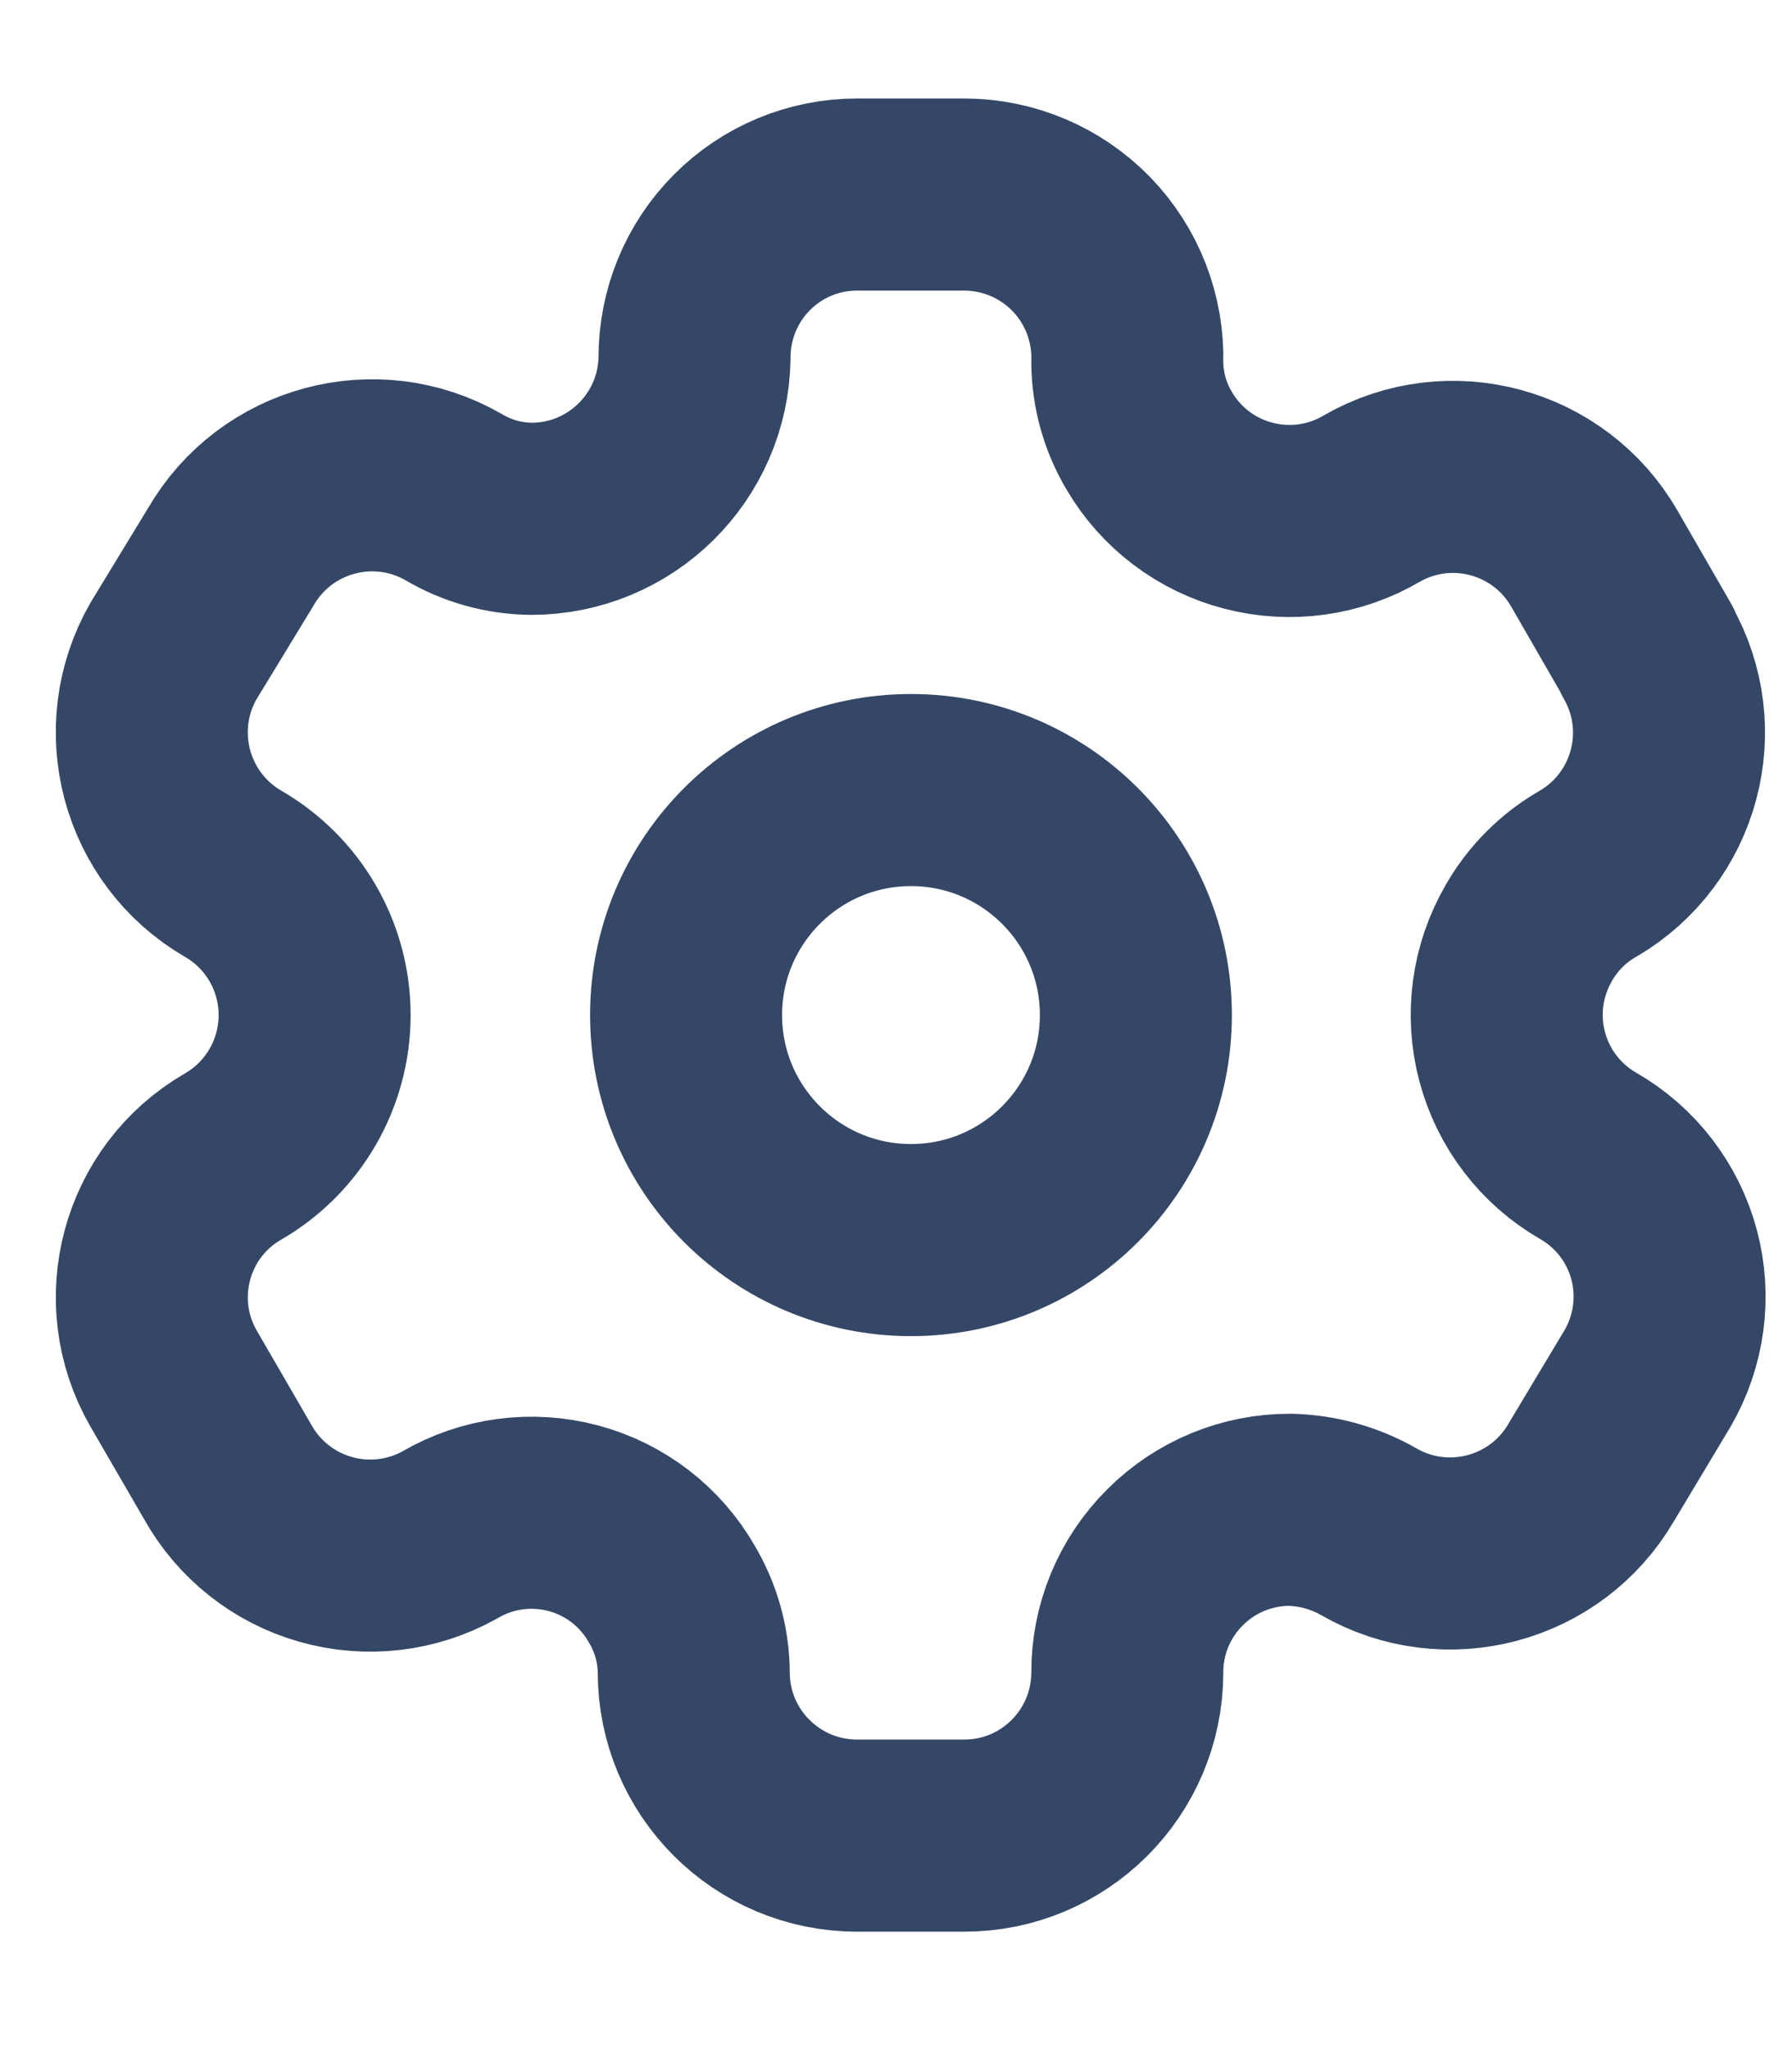
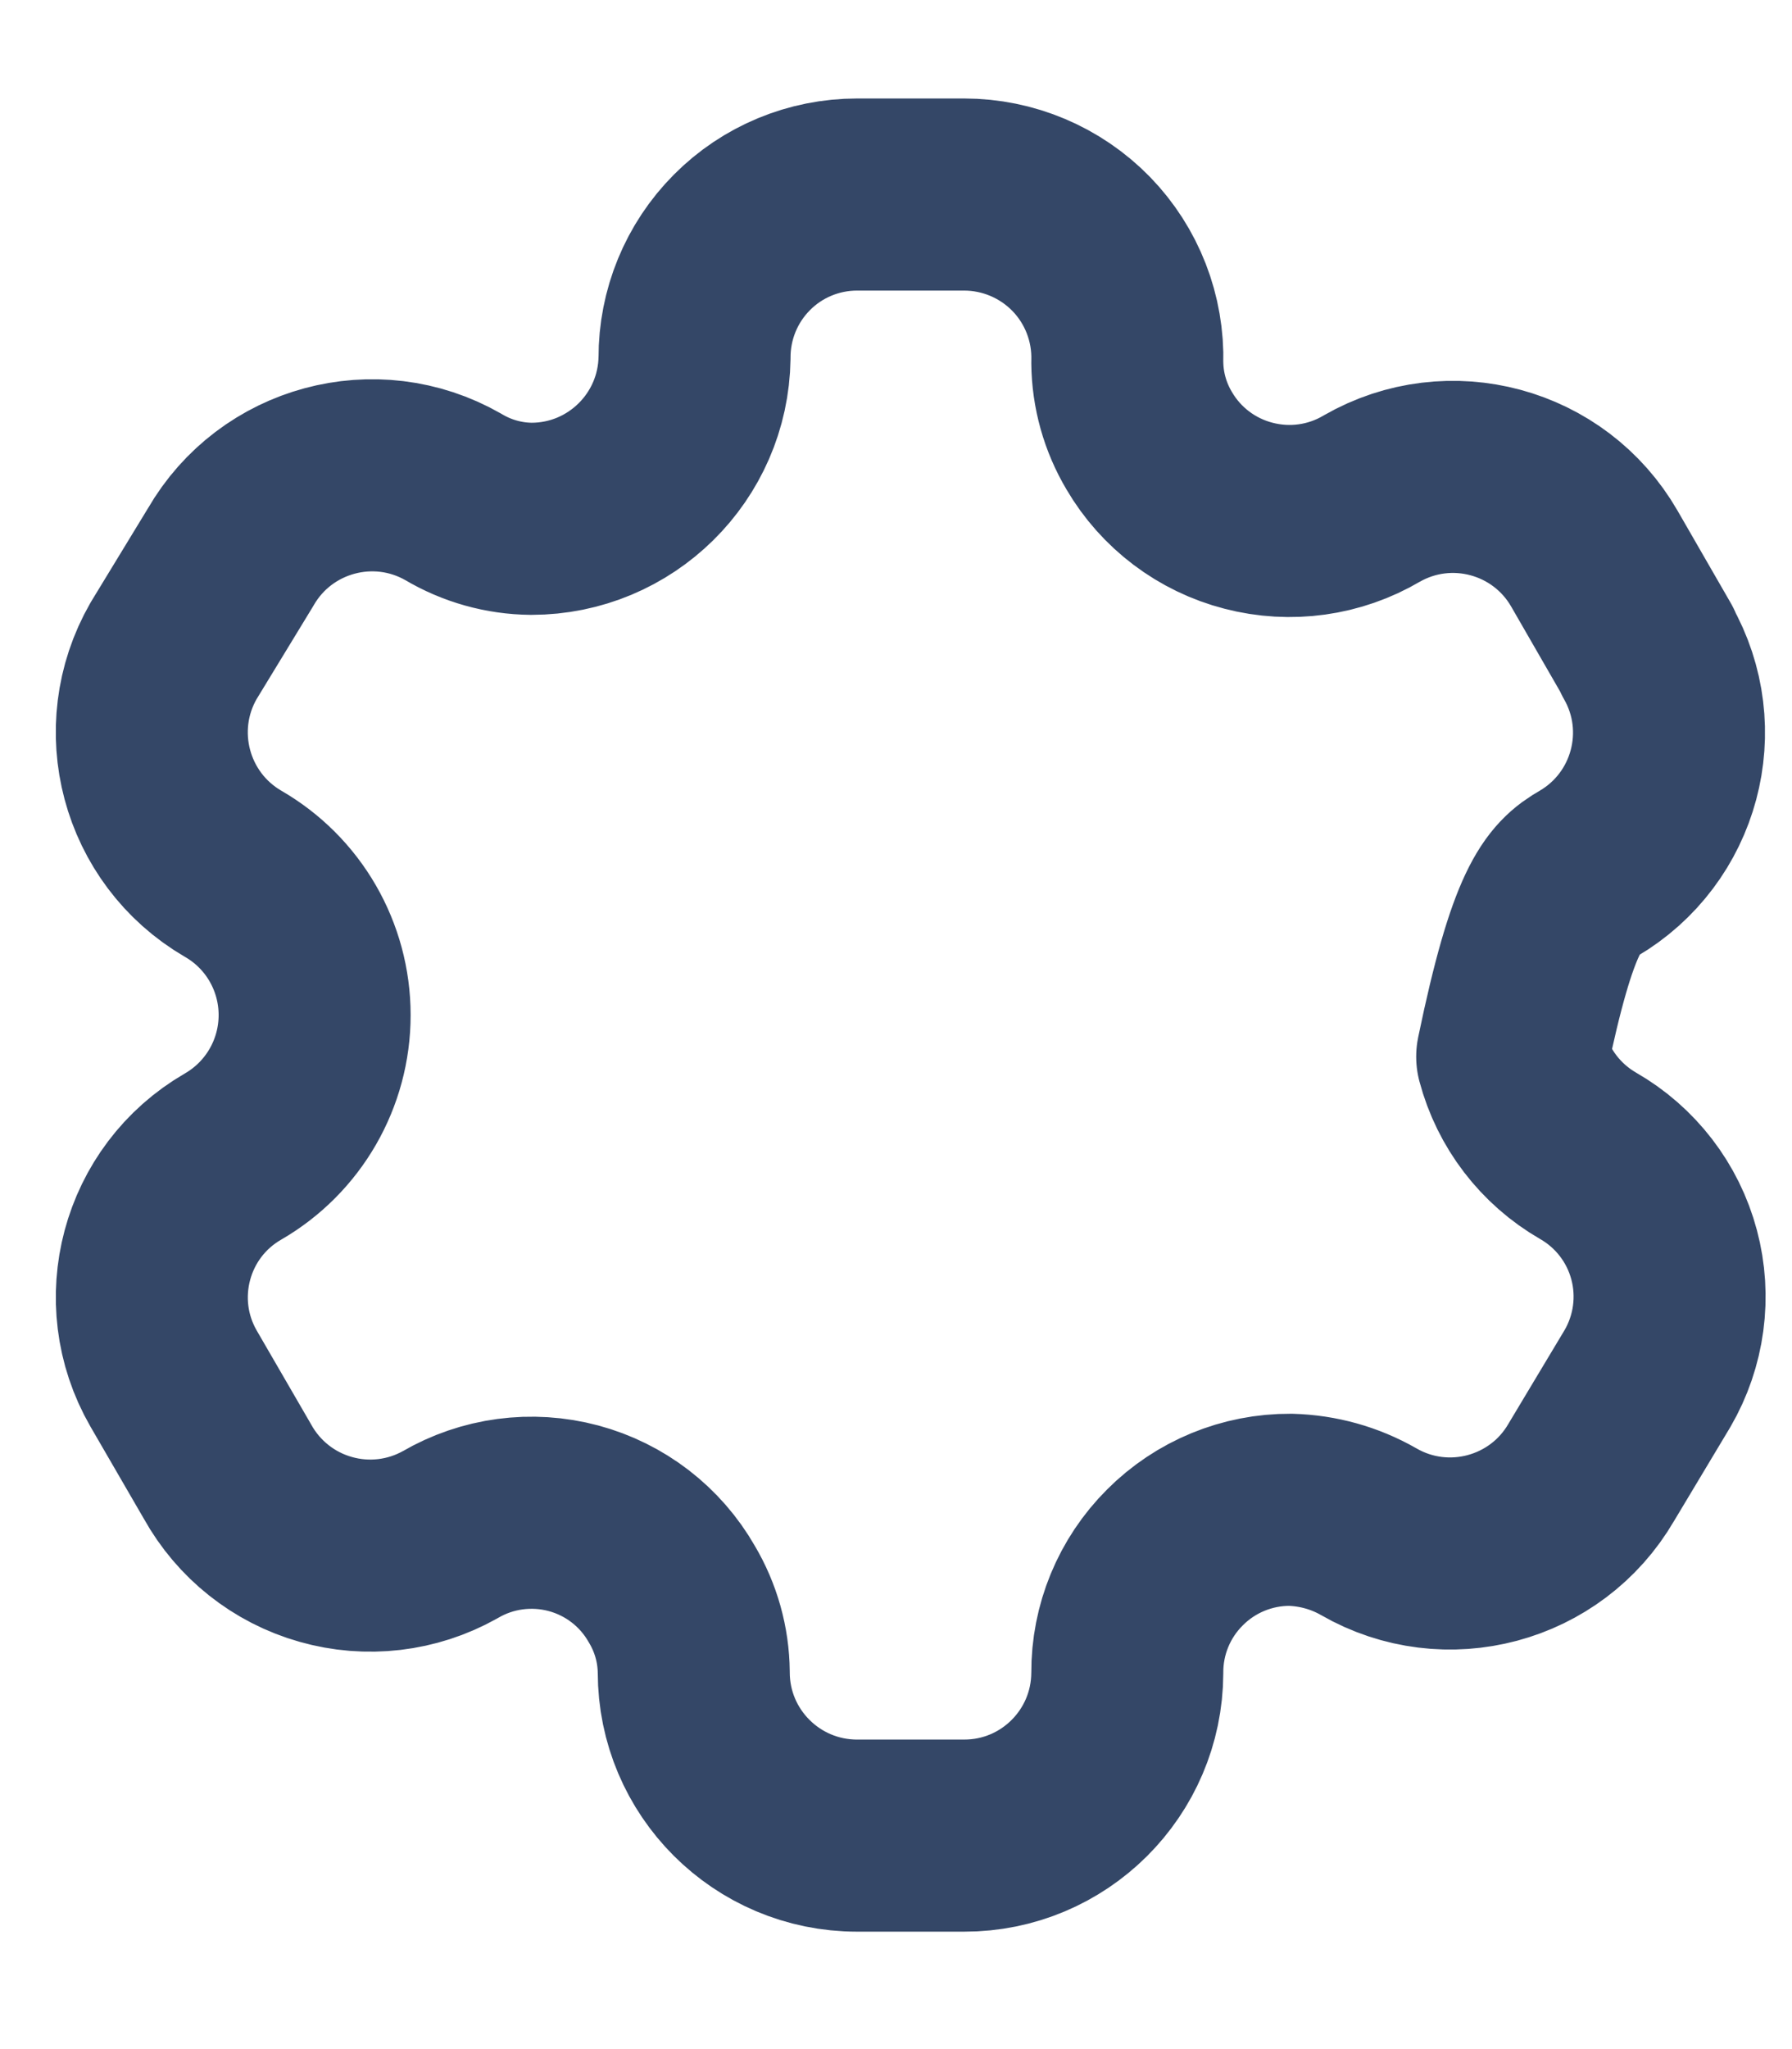
<svg xmlns="http://www.w3.org/2000/svg" width="14" height="16" viewBox="0 0 14 16" fill="none">
  <g id="Setting">
-     <path id="Path_33946" fill-rule="evenodd" clip-rule="evenodd" d="M12.871 5.082L12.456 4.362C12.105 3.753 11.327 3.543 10.717 3.893V3.893C10.427 4.064 10.08 4.112 9.754 4.027C9.428 3.943 9.148 3.732 8.978 3.441C8.868 3.256 8.809 3.046 8.807 2.831V2.831C8.817 2.486 8.687 2.152 8.447 1.905C8.206 1.658 7.876 1.519 7.532 1.519H6.696C6.358 1.519 6.034 1.653 5.796 1.893C5.558 2.132 5.425 2.456 5.426 2.794V2.794C5.416 3.491 4.848 4.051 4.151 4.051C3.936 4.049 3.726 3.99 3.541 3.88V3.88C2.931 3.531 2.153 3.741 1.802 4.35L1.356 5.082C1.006 5.691 1.213 6.468 1.82 6.822V6.822C2.215 7.049 2.458 7.47 2.458 7.926C2.458 8.382 2.215 8.803 1.82 9.031V9.031C1.214 9.381 1.006 10.157 1.356 10.764V10.764L1.777 11.49C1.942 11.787 2.218 12.006 2.544 12.098C2.87 12.191 3.22 12.15 3.516 11.984V11.984C3.807 11.814 4.154 11.768 4.48 11.855C4.805 11.942 5.082 12.155 5.249 12.448C5.359 12.633 5.418 12.843 5.42 13.058V13.058C5.42 13.762 5.991 14.333 6.696 14.333H7.532C8.234 14.334 8.804 13.766 8.807 13.064V13.064C8.805 12.725 8.939 12.4 9.179 12.161C9.418 11.921 9.744 11.787 10.082 11.789C10.297 11.795 10.506 11.853 10.693 11.96V11.96C11.301 12.31 12.079 12.103 12.432 11.496V11.496L12.871 10.764C13.041 10.472 13.088 10.124 13.001 9.798C12.914 9.471 12.7 9.193 12.407 9.025V9.025C12.114 8.856 11.901 8.578 11.814 8.251C11.727 7.925 11.774 7.577 11.944 7.285C12.054 7.092 12.214 6.932 12.407 6.822V6.822C13.011 6.469 13.218 5.696 12.871 5.089V5.089V5.082Z" stroke="#344767" stroke-width="1.5" stroke-linecap="round" stroke-linejoin="round" />
-     <circle id="Ellipse_737" cx="7.117" cy="7.926" r="1.757" stroke="#344767" stroke-width="1.5" stroke-linecap="round" stroke-linejoin="round" />
+     <path id="Path_33946" fill-rule="evenodd" clip-rule="evenodd" d="M12.871 5.082L12.456 4.362C12.105 3.753 11.327 3.543 10.717 3.893V3.893C10.427 4.064 10.08 4.112 9.754 4.027C9.428 3.943 9.148 3.732 8.978 3.441C8.868 3.256 8.809 3.046 8.807 2.831V2.831C8.817 2.486 8.687 2.152 8.447 1.905C8.206 1.658 7.876 1.519 7.532 1.519H6.696C6.358 1.519 6.034 1.653 5.796 1.893C5.558 2.132 5.425 2.456 5.426 2.794V2.794C5.416 3.491 4.848 4.051 4.151 4.051C3.936 4.049 3.726 3.99 3.541 3.88V3.88C2.931 3.531 2.153 3.741 1.802 4.35L1.356 5.082C1.006 5.691 1.213 6.468 1.82 6.822V6.822C2.215 7.049 2.458 7.47 2.458 7.926C2.458 8.382 2.215 8.803 1.82 9.031V9.031C1.214 9.381 1.006 10.157 1.356 10.764V10.764L1.777 11.49C1.942 11.787 2.218 12.006 2.544 12.098C2.87 12.191 3.22 12.15 3.516 11.984V11.984C3.807 11.814 4.154 11.768 4.48 11.855C4.805 11.942 5.082 12.155 5.249 12.448C5.359 12.633 5.418 12.843 5.42 13.058V13.058C5.42 13.762 5.991 14.333 6.696 14.333H7.532C8.234 14.334 8.804 13.766 8.807 13.064V13.064C8.805 12.725 8.939 12.4 9.179 12.161C9.418 11.921 9.744 11.787 10.082 11.789C10.297 11.795 10.506 11.853 10.693 11.96V11.96C11.301 12.31 12.079 12.103 12.432 11.496V11.496L12.871 10.764C13.041 10.472 13.088 10.124 13.001 9.798C12.914 9.471 12.7 9.193 12.407 9.025V9.025C12.114 8.856 11.901 8.578 11.814 8.251C12.054 7.092 12.214 6.932 12.407 6.822V6.822C13.011 6.469 13.218 5.696 12.871 5.089V5.089V5.082Z" stroke="#344767" stroke-width="1.5" stroke-linecap="round" stroke-linejoin="round" />
  </g>
</svg>